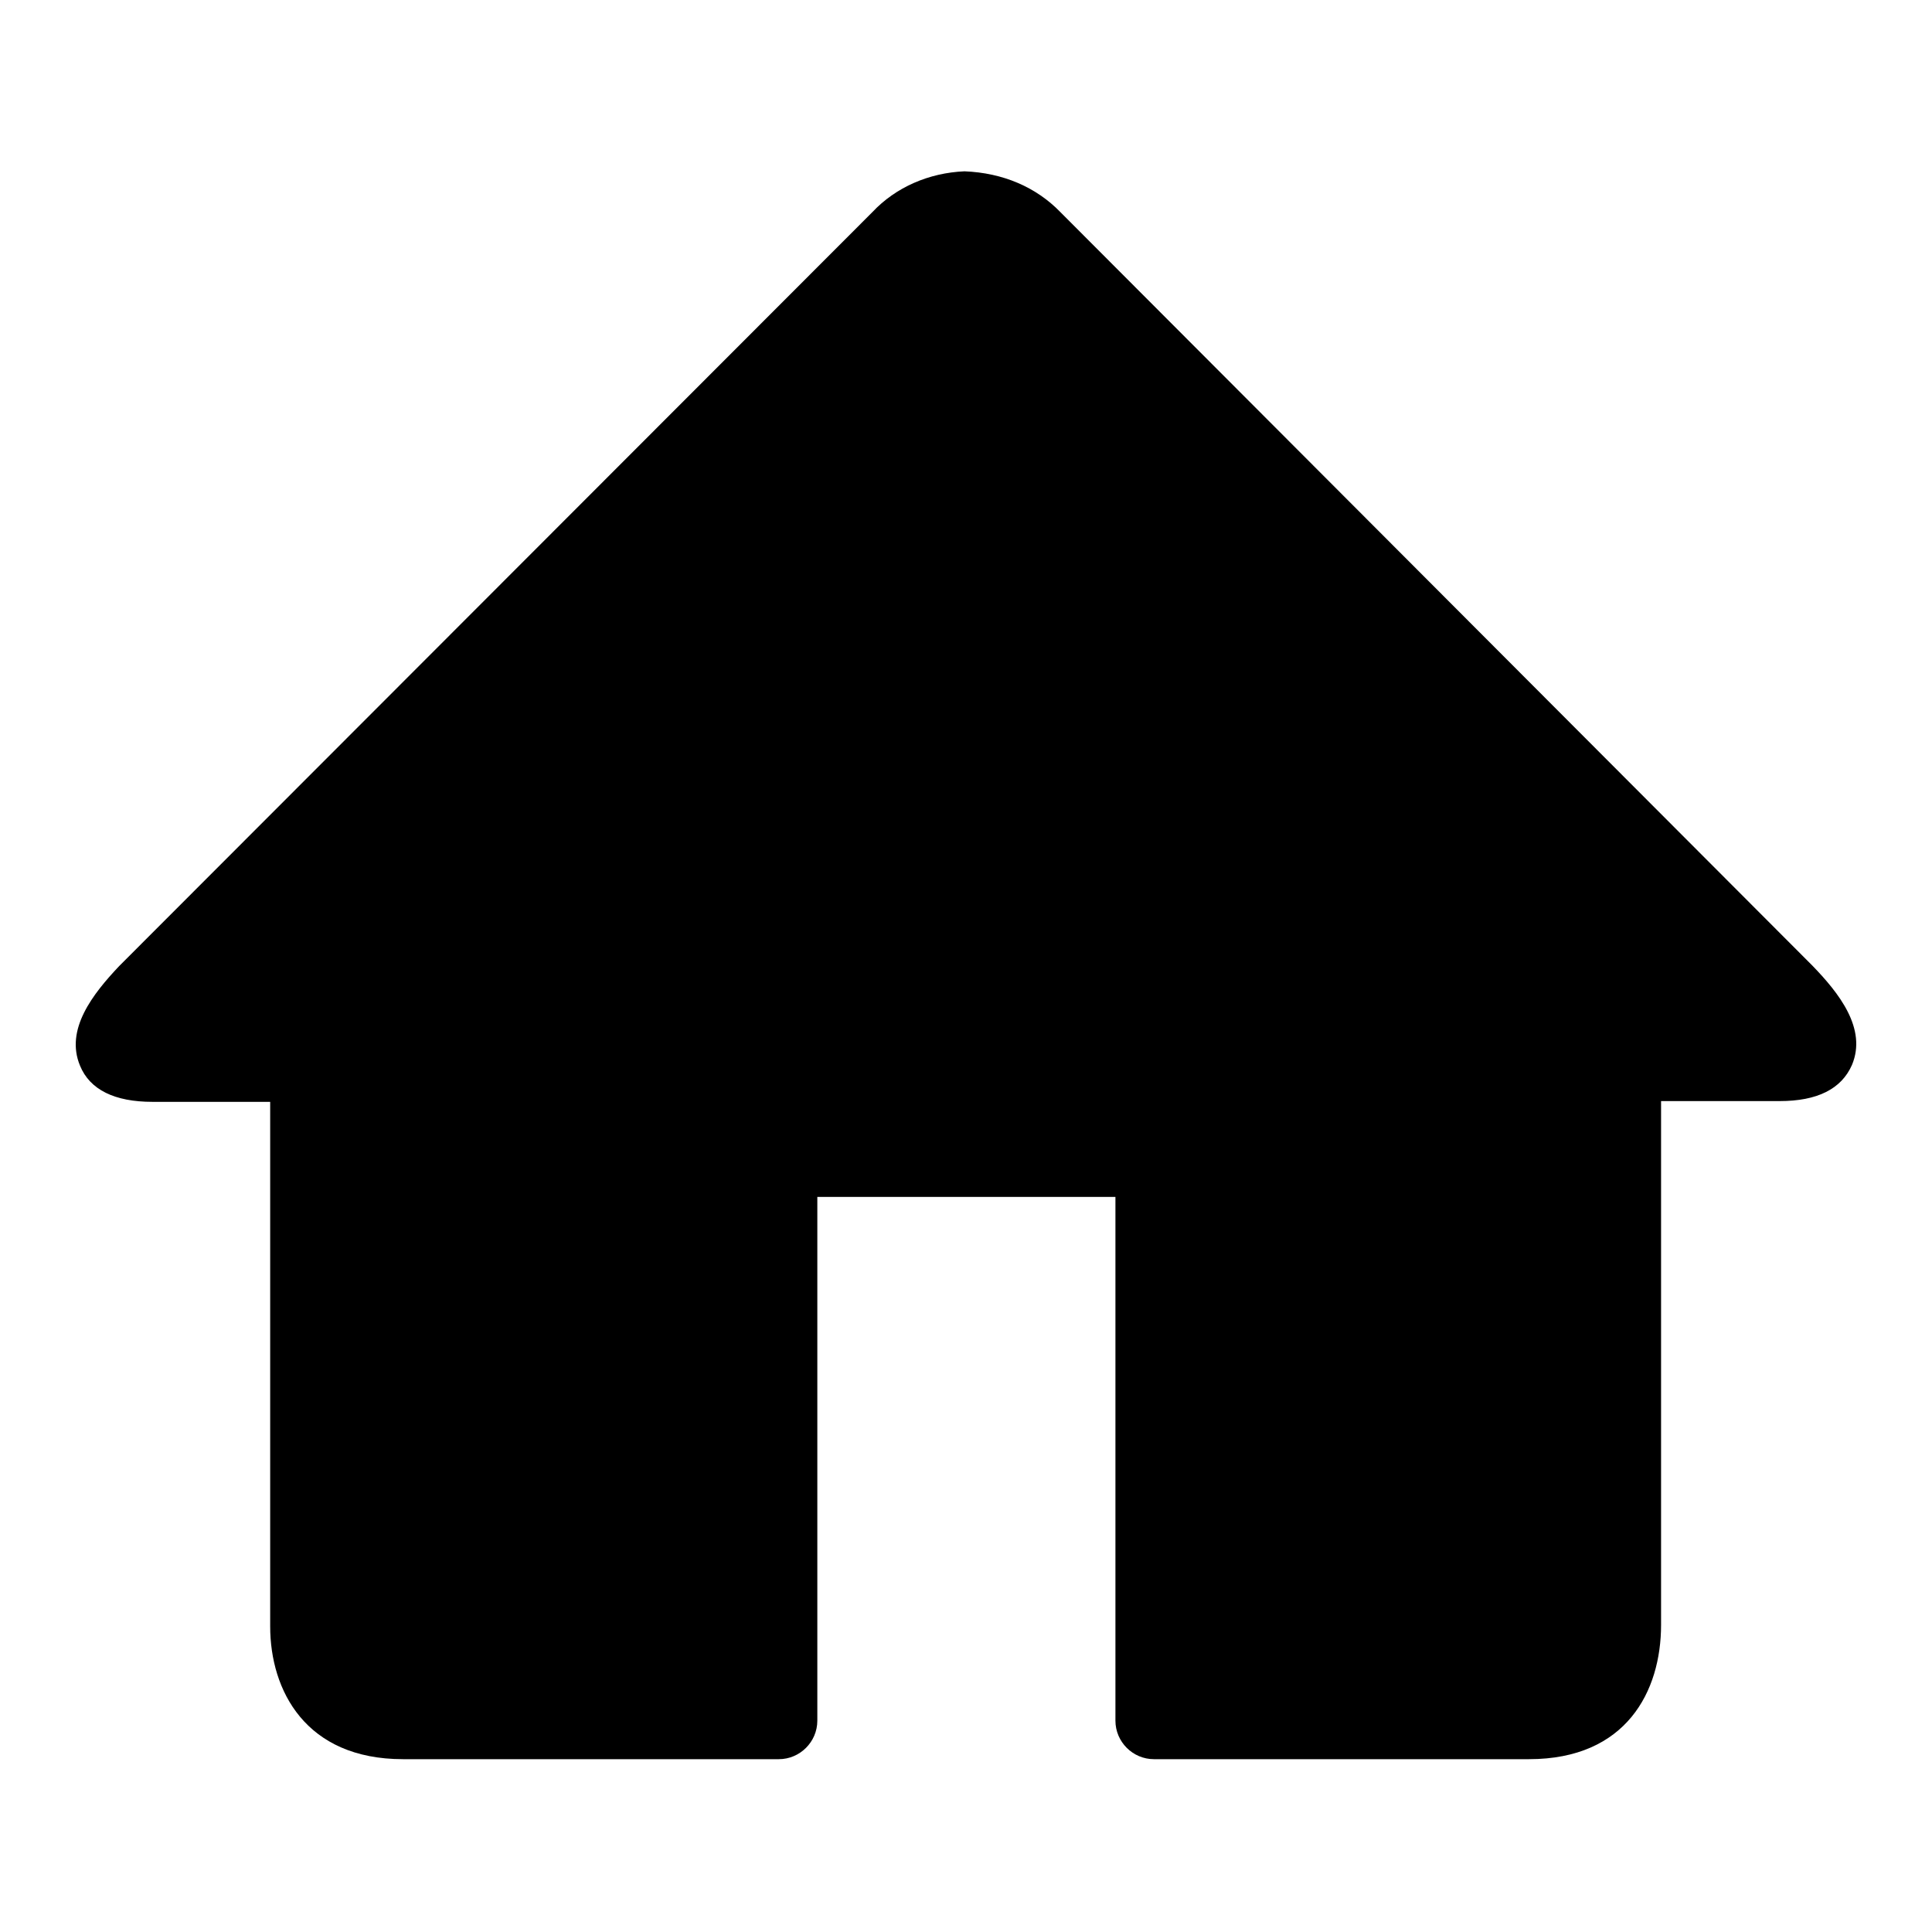
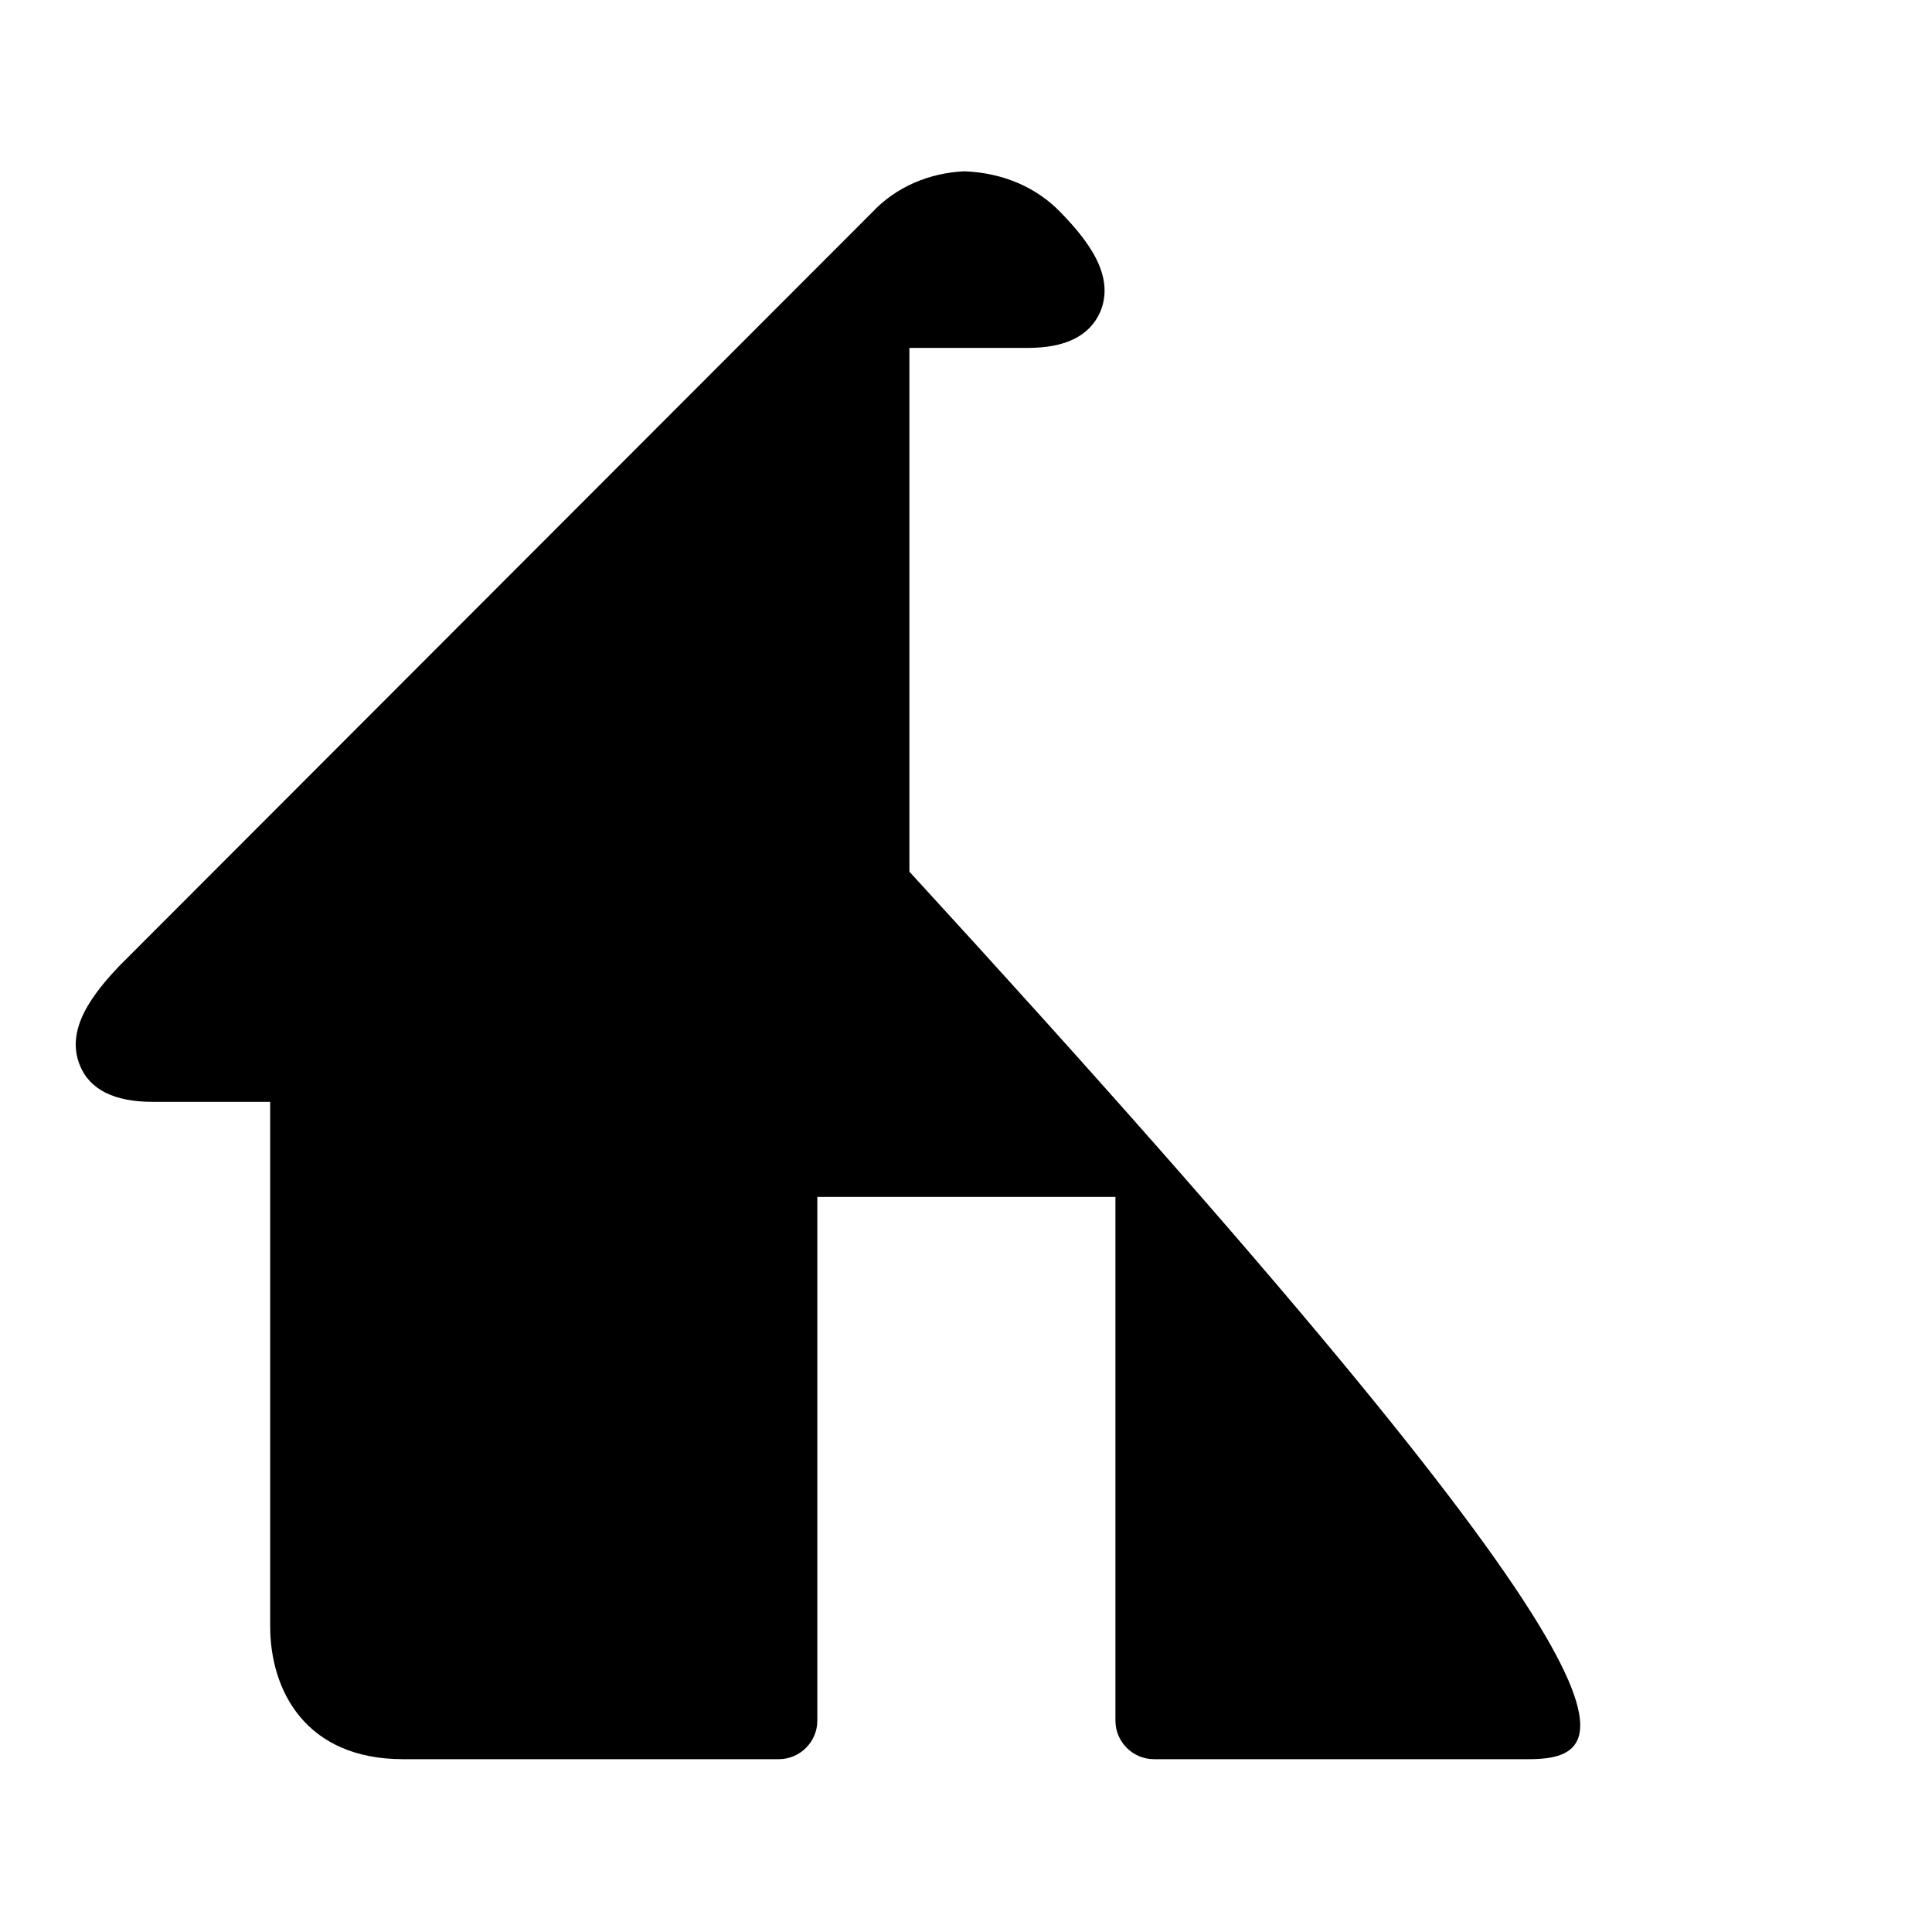
<svg xmlns="http://www.w3.org/2000/svg" version="1.1" x="0px" y="0px" viewBox="0 0 256 256" enable-background="new 0 0 256 256" xml:space="preserve">
  <g>
-     <path fill="#000000" d="M202.6,233.1h-49.7c-2.8,0-5.1-2.3-5.1-5.1v-69.4h-39.5V228c0,2.8-2.3,5.1-5.1,5.1H53.4 c-12.9,0-17.6-9.1-17.6-17.6v-69.5H20.2c-5,0-8.3-1.6-9.6-4.8c-2-4.8,1.7-9.5,5.2-13.2l99.8-99.9c3.1-3.3,7.5-5.2,12.2-5.4 c5.1,0.2,9.5,2.1,12.7,5.4l99.6,99.8c3.6,3.7,7.3,8.4,5.3,13.2c-1.4,3.2-4.6,4.8-9.6,4.8h-15.7v69.4 C220.1,224.1,215.5,233.1,202.6,233.1z" />
+     <path fill="#000000" d="M202.6,233.1h-49.7c-2.8,0-5.1-2.3-5.1-5.1v-69.4h-39.5V228c0,2.8-2.3,5.1-5.1,5.1H53.4 c-12.9,0-17.6-9.1-17.6-17.6v-69.5H20.2c-5,0-8.3-1.6-9.6-4.8c-2-4.8,1.7-9.5,5.2-13.2l99.8-99.9c3.1-3.3,7.5-5.2,12.2-5.4 c5.1,0.2,9.5,2.1,12.7,5.4c3.6,3.7,7.3,8.4,5.3,13.2c-1.4,3.2-4.6,4.8-9.6,4.8h-15.7v69.4 C220.1,224.1,215.5,233.1,202.6,233.1z" />
  </g>
</svg>